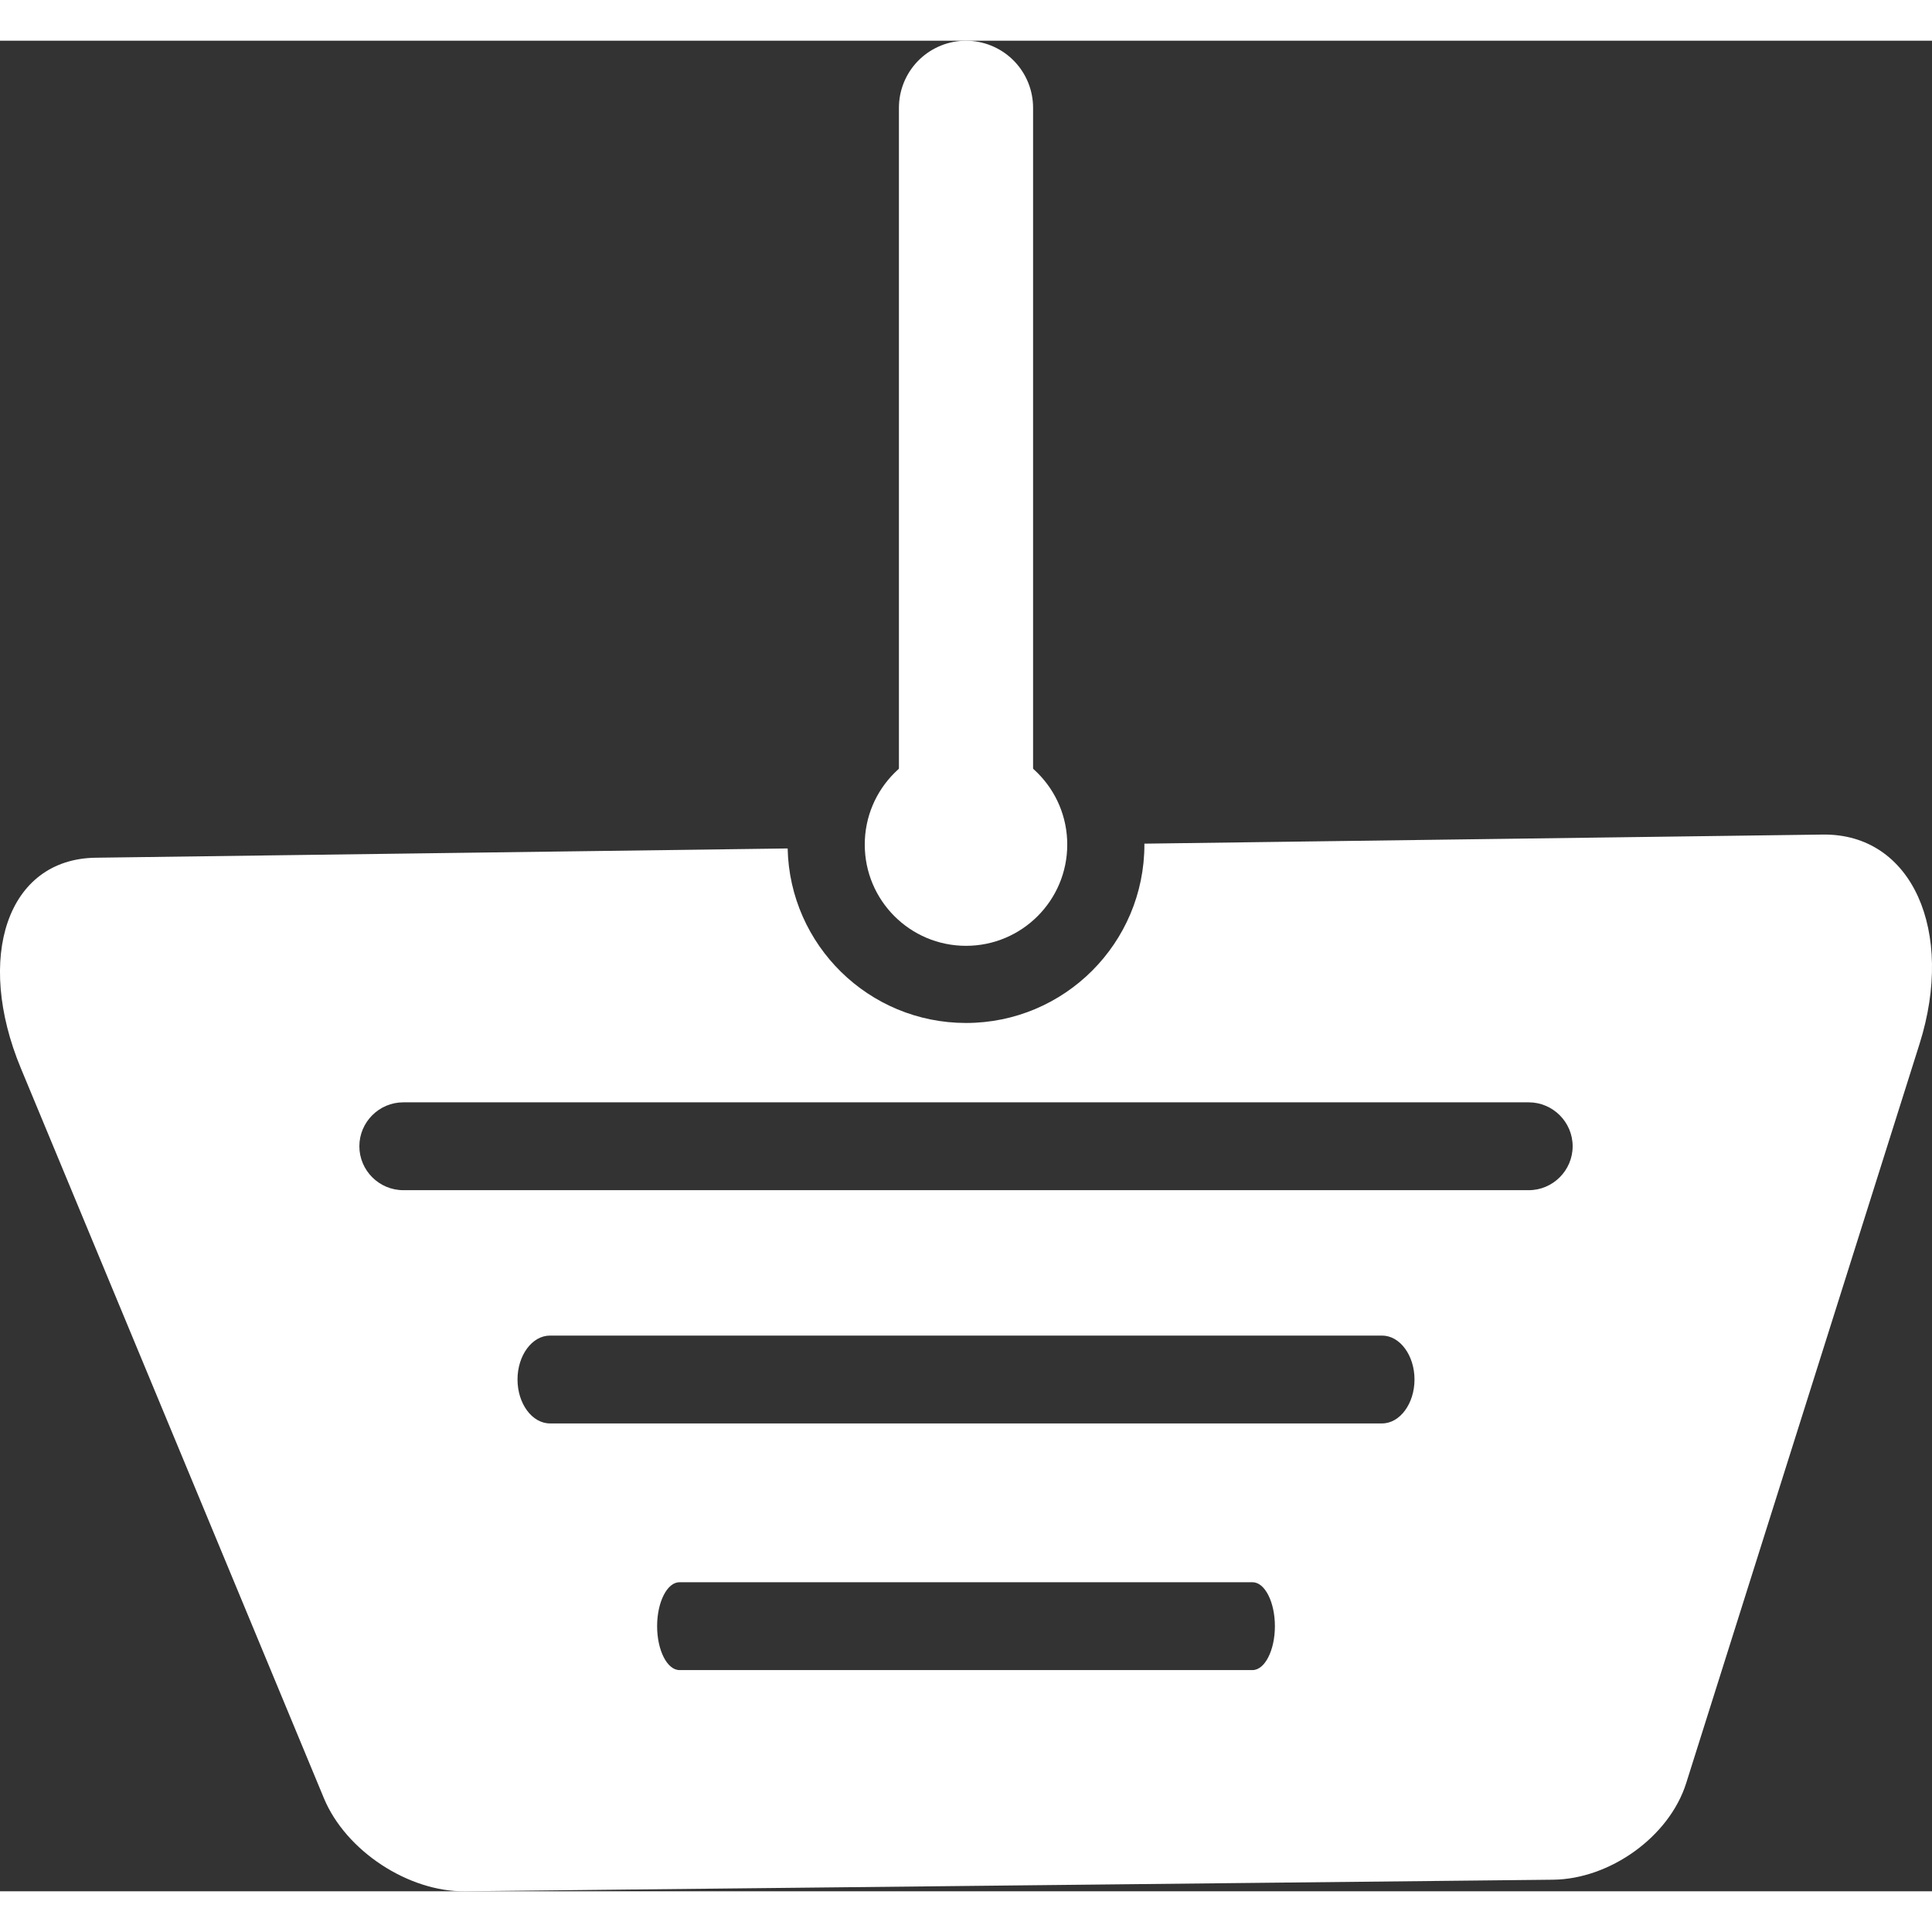
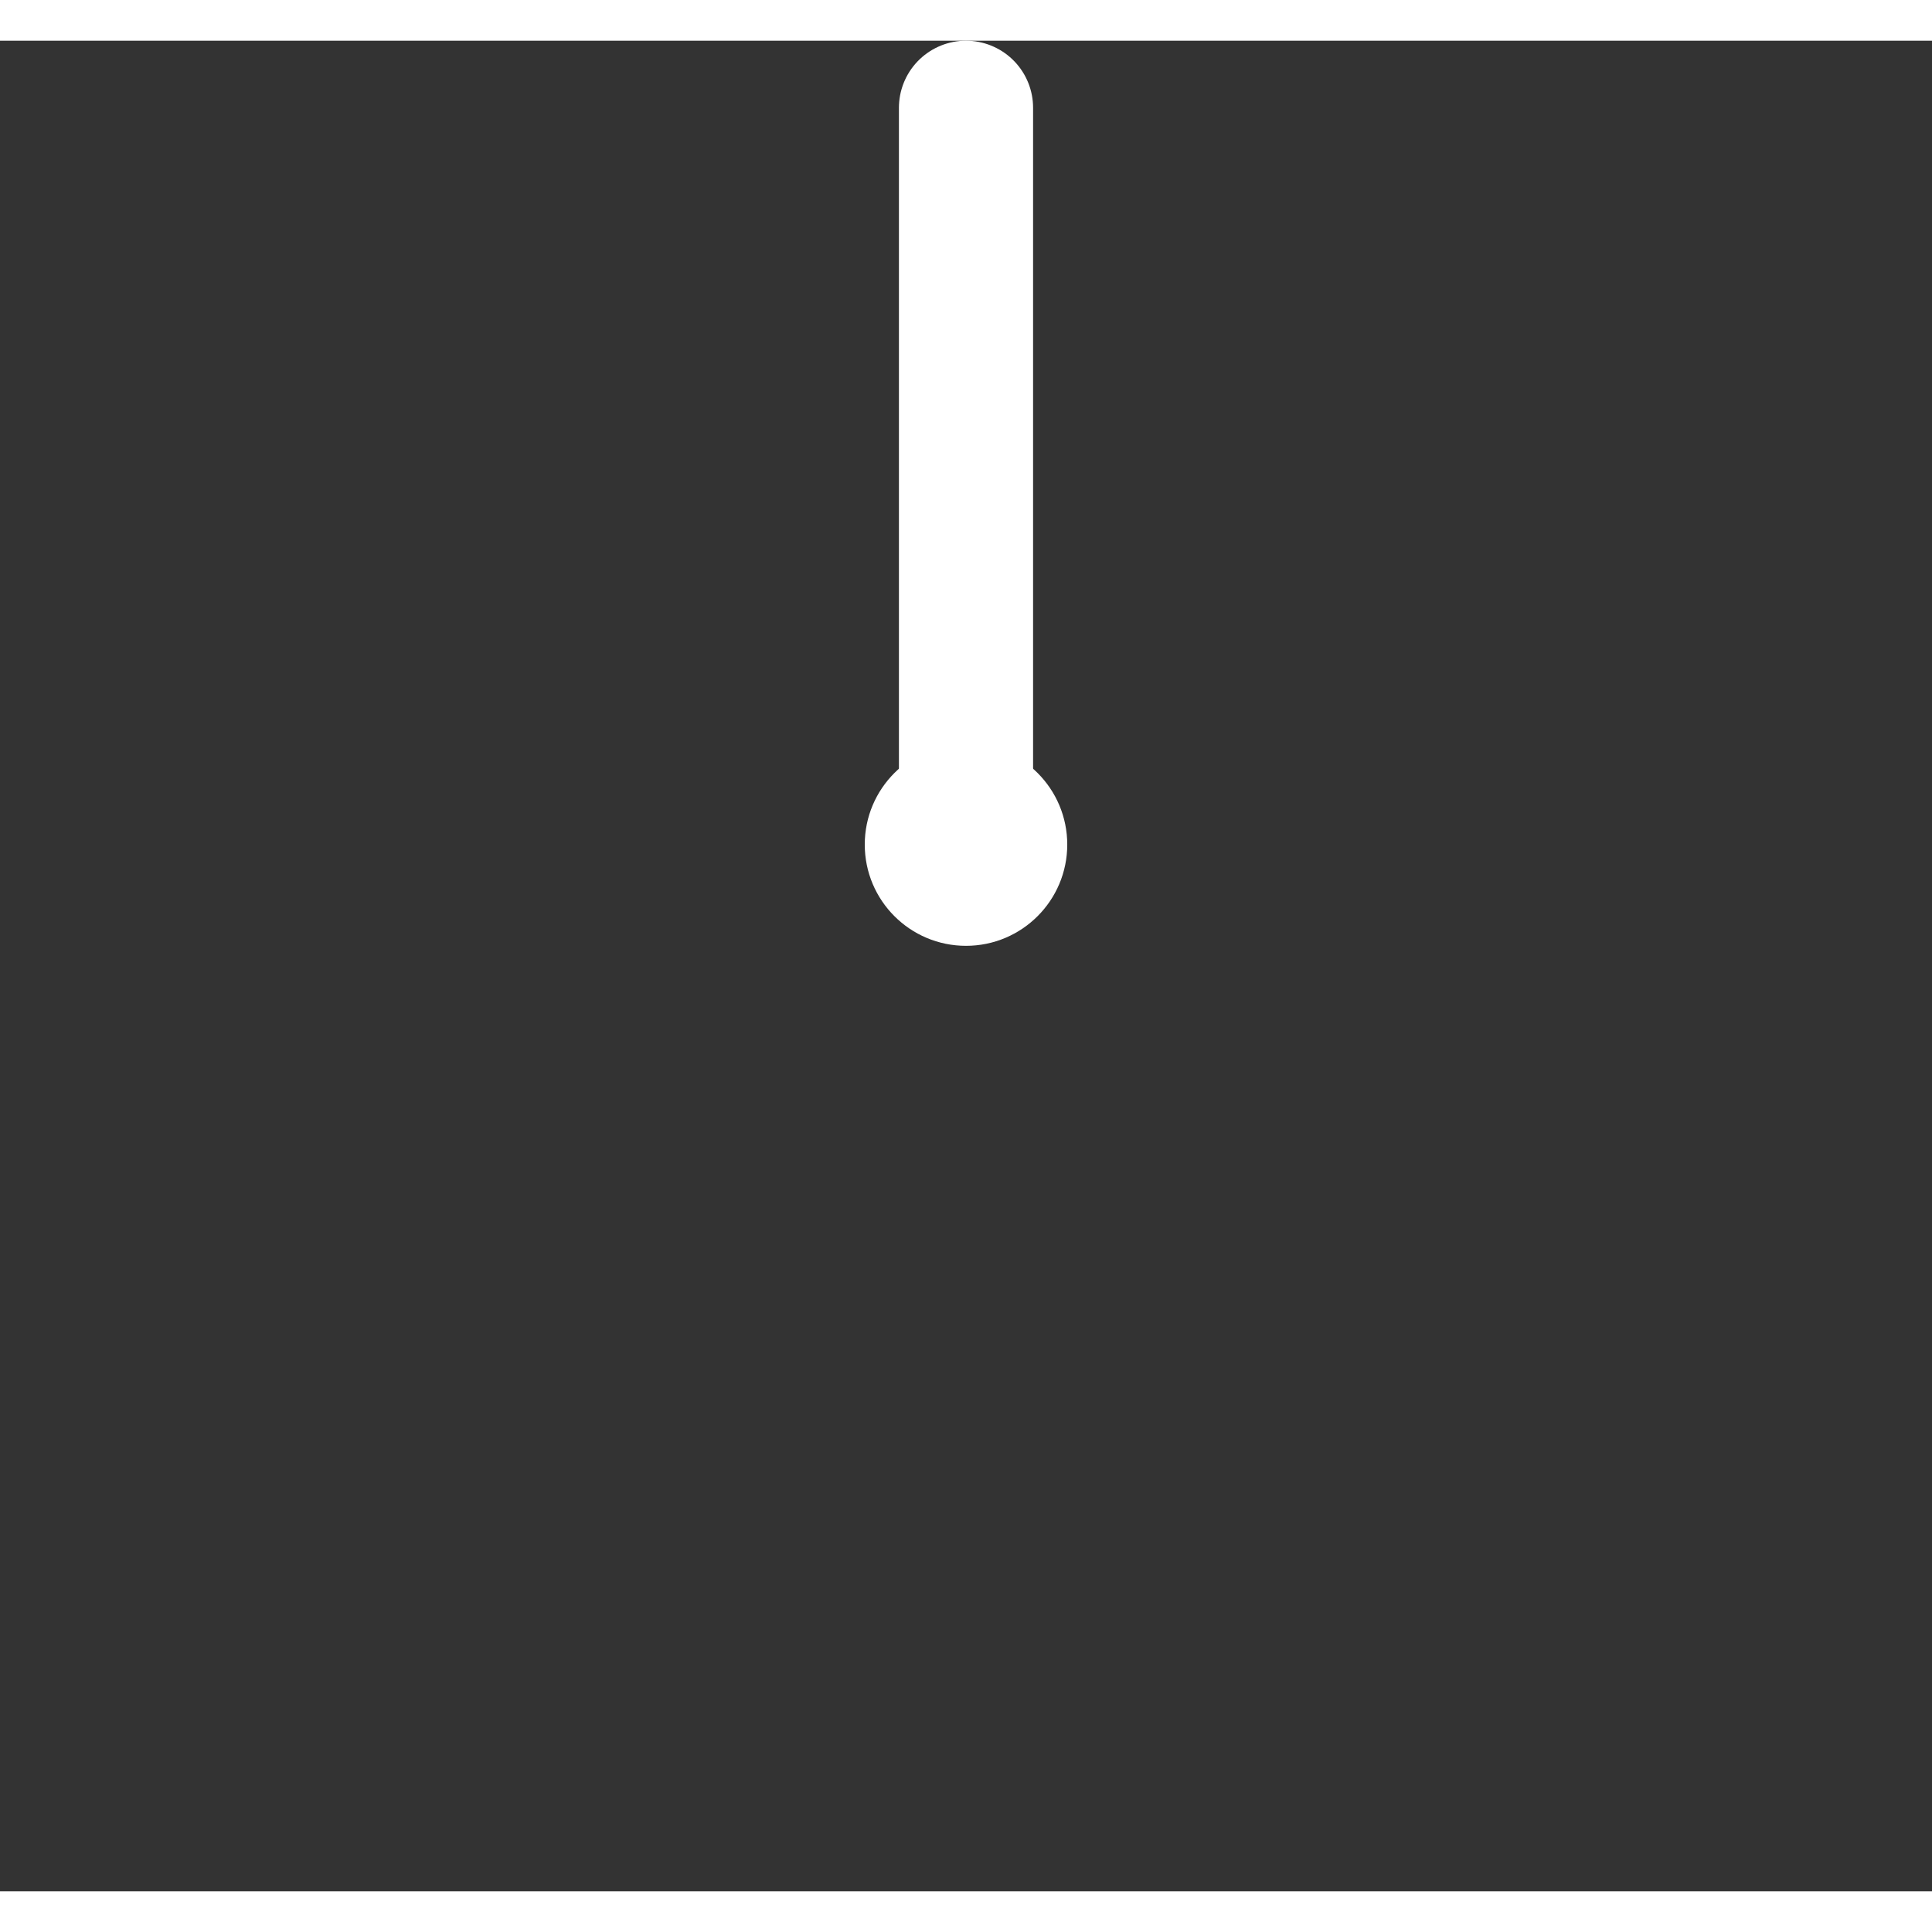
<svg xmlns="http://www.w3.org/2000/svg" xml:space="preserve" width="31px" height="31px" style="shape-rendering:geometricPrecision; text-rendering:geometricPrecision; image-rendering:optimizeQuality; fill-rule:evenodd; clip-rule:evenodd" viewBox="0 0 278.921 267.166">
  <rect x="0" y="0" width="278.921" height="267.166" fill="#333333" stroke="none" />
  <defs>
    <style type="text/css">
   
    .str0 {stroke:white;stroke-width:19.368;stroke-linecap:round}
    .fil1 {fill:none}
    .fil0 {fill:white}
   
  </style>
  </defs>
  <g id="Vrstva_x0020_1">
-     <path class="fil0" d="M13.817 117.951l99.895 -1.338c0.298,13.964 11.716,25.195 25.749,25.195 14.222,0 25.755,-11.534 25.755,-25.755l-0.002 -0.132 97.935 -1.313c12.945,-0.174 19.085,14.014 13.982,30.192 -7.356,23.303 -13.86,43.909 -19.639,62.215 -5.175,16.387 -9.839,31.161 -14.061,44.544 -2.454,7.776 -11.053,13.85 -19.211,13.935 -26.241,0.279 -52.489,0.56 -78.678,0.837 -26.148,0.279 -52.322,0.56 -78.436,0.835 -8.082,0.087 -17.162,-5.775 -20.35,-13.453 -5.491,-13.234 -11.547,-27.831 -18.268,-44.017 -7.503,-18.064 -15.944,-38.398 -25.482,-61.367 -6.616,-15.934 -2.014,-30.208 10.809,-30.378zm84.279 104.597l82.731 0c1.774,0 3.229,2.855 3.229,6.341l0 0c0,3.488 -1.455,6.341 -3.229,6.341l-82.731 0c-1.776,0 -3.229,-2.853 -3.229,-6.341l0 0c0,-3.486 1.453,-6.341 3.229,-6.341zm-18.696 -35.609l120.123 0c2.578,0 4.687,2.855 4.687,6.341l0 0c0,3.488 -2.109,6.341 -4.687,6.341l-120.123 0c-2.578,0 -4.687,-2.853 -4.687,-6.341l0 0c0,-3.486 2.109,-6.341 4.687,-6.341zm-21.179 -33.673l162.48 0c3.488,0 6.341,2.855 6.341,6.341l0 0c0,3.488 -2.853,6.341 -6.341,6.341l-162.48 0c-3.488,0 -6.341,-2.853 -6.341,-6.341l0 0c0,-3.486 2.853,-6.341 6.341,-6.341z" />
    <line class="fil1 str0" x1="139.461" y1="116.053" x2="139.461" y2="9.684" />
    <circle class="fil0" cx="139.461" cy="116.053" r="14.617" />
  </g>
</svg>